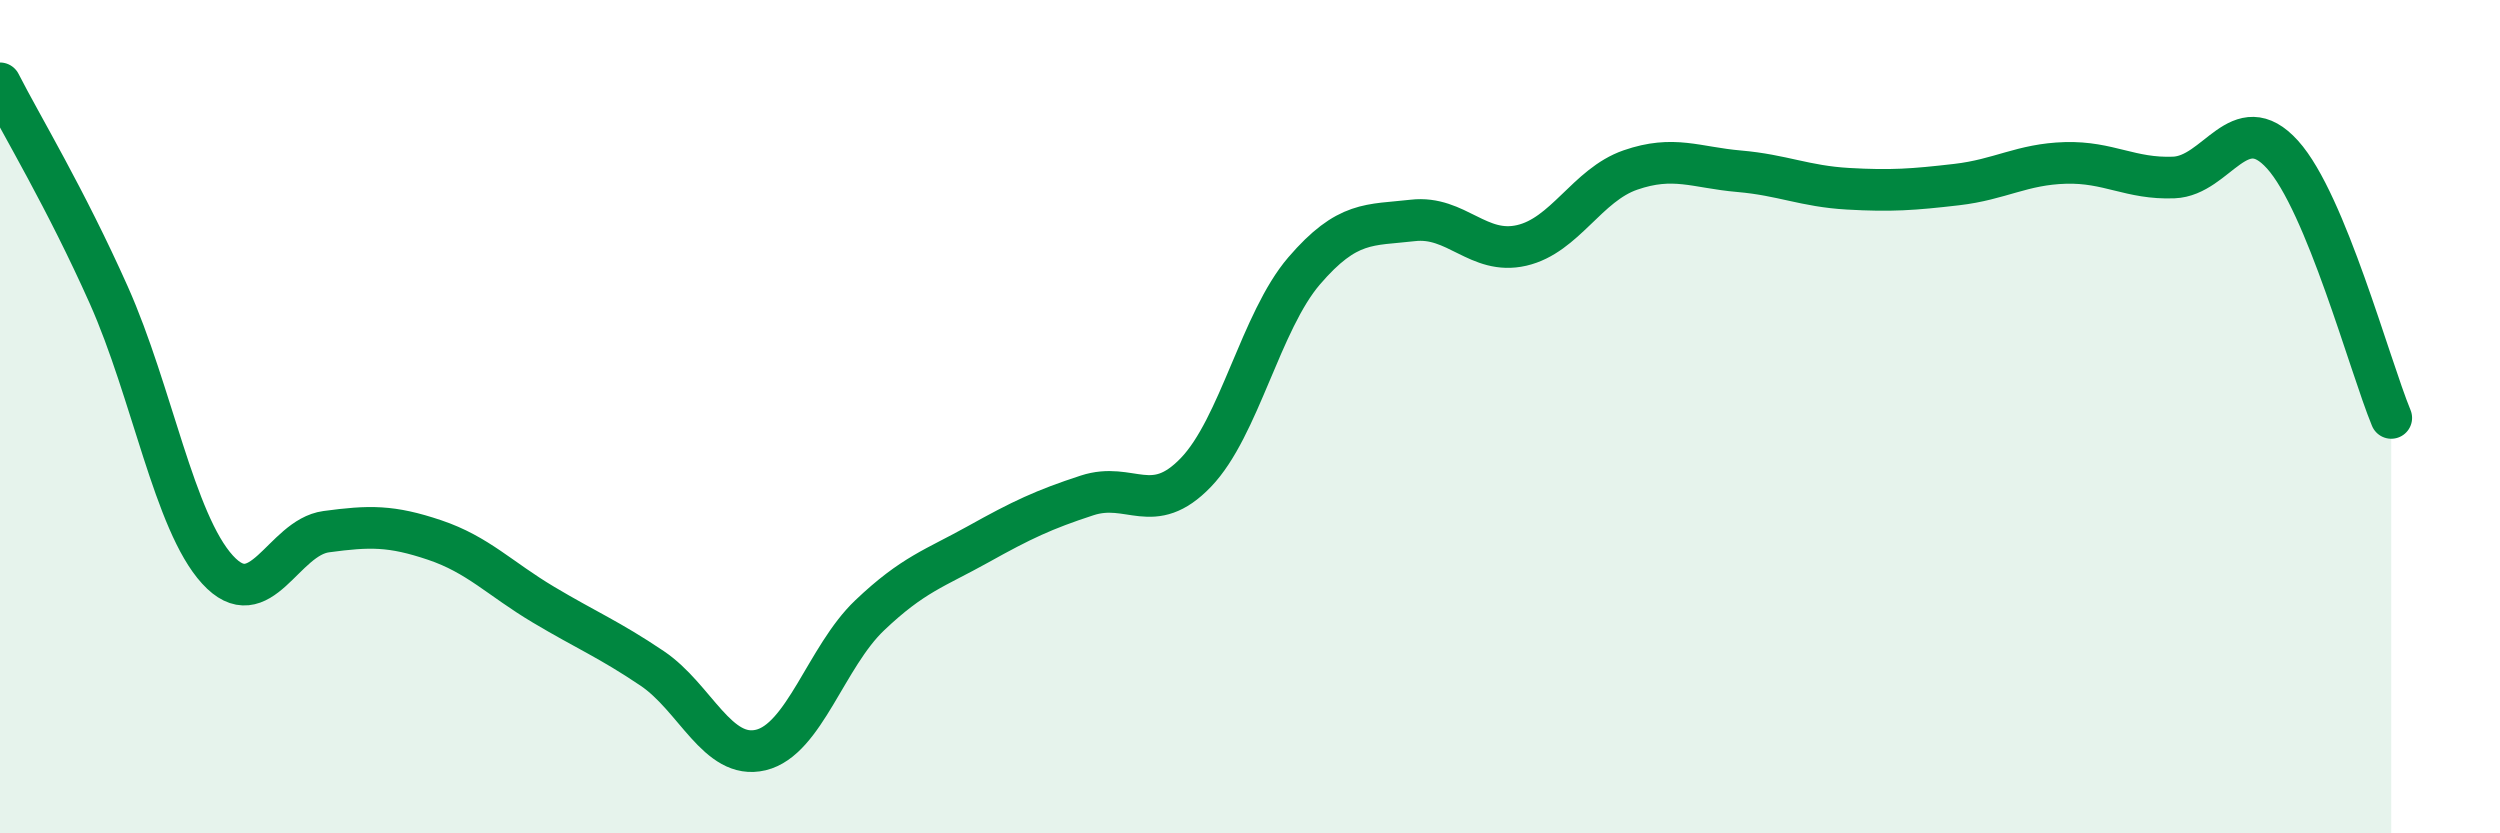
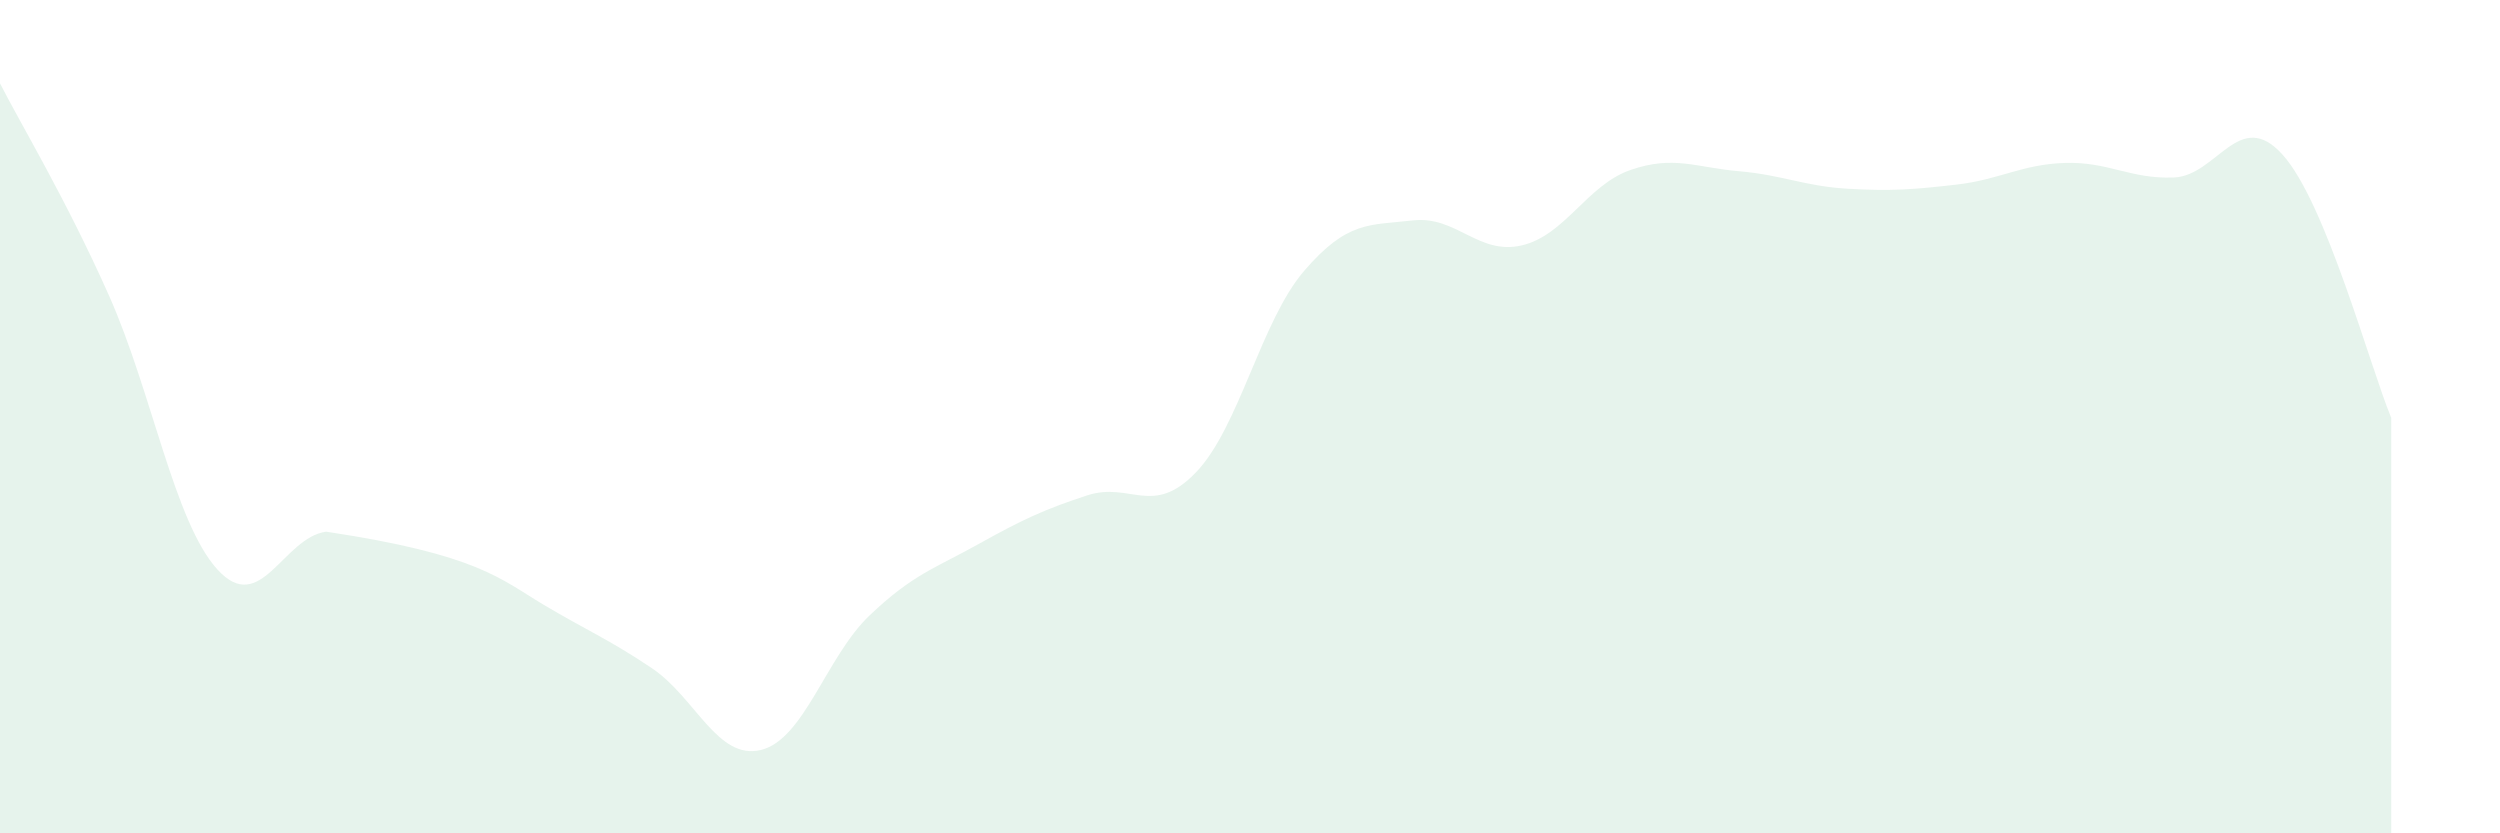
<svg xmlns="http://www.w3.org/2000/svg" width="60" height="20" viewBox="0 0 60 20">
-   <path d="M 0,2 C 0.52,3.02 1.57,4.75 2.61,7.08 C 3.65,9.41 4.18,12.53 5.22,13.67 C 6.26,14.81 6.79,12.9 7.83,12.76 C 8.87,12.62 9.39,12.61 10.43,12.96 C 11.47,13.31 12,13.89 13.04,14.51 C 14.08,15.13 14.61,15.34 15.65,16.04 C 16.69,16.74 17.22,18.25 18.26,18 C 19.3,17.75 19.83,15.76 20.87,14.77 C 21.91,13.78 22.44,13.64 23.48,13.06 C 24.52,12.48 25.05,12.23 26.09,11.89 C 27.13,11.55 27.66,12.42 28.7,11.34 C 29.74,10.26 30.26,7.71 31.3,6.5 C 32.34,5.29 32.87,5.41 33.91,5.29 C 34.95,5.17 35.48,6.13 36.52,5.89 C 37.56,5.65 38.09,4.44 39.13,4.08 C 40.17,3.72 40.7,4.02 41.74,4.11 C 42.78,4.2 43.31,4.47 44.35,4.53 C 45.39,4.59 45.92,4.55 46.96,4.43 C 48,4.31 48.53,3.94 49.57,3.91 C 50.61,3.88 51.13,4.3 52.17,4.26 C 53.21,4.22 53.74,2.56 54.78,3.71 C 55.82,4.86 56.87,8.77 57.39,10.03L57.39 20L0 20Z" fill="#008740" opacity="0.1" stroke-linecap="round" stroke-linejoin="round" />
-   <path d="M 0,2 C 0.52,3.02 1.57,4.75 2.61,7.08 C 3.65,9.41 4.18,12.53 5.22,13.67 C 6.26,14.81 6.79,12.9 7.83,12.76 C 8.87,12.62 9.39,12.61 10.43,12.96 C 11.47,13.31 12,13.89 13.04,14.51 C 14.08,15.13 14.61,15.34 15.65,16.04 C 16.69,16.74 17.22,18.25 18.26,18 C 19.3,17.75 19.83,15.76 20.87,14.77 C 21.91,13.78 22.44,13.64 23.48,13.06 C 24.52,12.48 25.05,12.23 26.09,11.89 C 27.13,11.55 27.66,12.42 28.7,11.34 C 29.74,10.26 30.26,7.71 31.3,6.5 C 32.34,5.29 32.87,5.41 33.91,5.29 C 34.95,5.17 35.48,6.13 36.52,5.89 C 37.56,5.65 38.09,4.44 39.13,4.08 C 40.17,3.72 40.7,4.02 41.74,4.11 C 42.78,4.2 43.31,4.47 44.35,4.53 C 45.39,4.59 45.92,4.55 46.96,4.43 C 48,4.31 48.53,3.94 49.57,3.91 C 50.61,3.88 51.13,4.3 52.17,4.26 C 53.21,4.22 53.74,2.56 54.78,3.71 C 55.82,4.86 56.87,8.77 57.39,10.03" stroke="#008740" stroke-width="1" fill="none" stroke-linecap="round" stroke-linejoin="round" />
+   <path d="M 0,2 C 0.52,3.02 1.57,4.75 2.61,7.08 C 3.65,9.41 4.18,12.53 5.22,13.67 C 6.26,14.81 6.79,12.9 7.83,12.76 C 11.47,13.31 12,13.89 13.04,14.51 C 14.08,15.13 14.61,15.34 15.65,16.04 C 16.69,16.74 17.22,18.25 18.26,18 C 19.3,17.75 19.83,15.76 20.87,14.77 C 21.91,13.78 22.44,13.64 23.48,13.06 C 24.52,12.48 25.05,12.23 26.09,11.89 C 27.13,11.55 27.66,12.42 28.7,11.34 C 29.74,10.26 30.26,7.71 31.3,6.5 C 32.34,5.29 32.87,5.41 33.91,5.29 C 34.95,5.17 35.48,6.13 36.52,5.89 C 37.56,5.65 38.09,4.44 39.13,4.08 C 40.17,3.72 40.7,4.02 41.74,4.11 C 42.78,4.2 43.31,4.47 44.35,4.53 C 45.39,4.59 45.92,4.55 46.96,4.43 C 48,4.31 48.53,3.94 49.57,3.91 C 50.61,3.88 51.13,4.3 52.17,4.26 C 53.21,4.22 53.74,2.56 54.78,3.71 C 55.82,4.86 56.87,8.77 57.39,10.03L57.39 20L0 20Z" fill="#008740" opacity="0.1" stroke-linecap="round" stroke-linejoin="round" />
</svg>